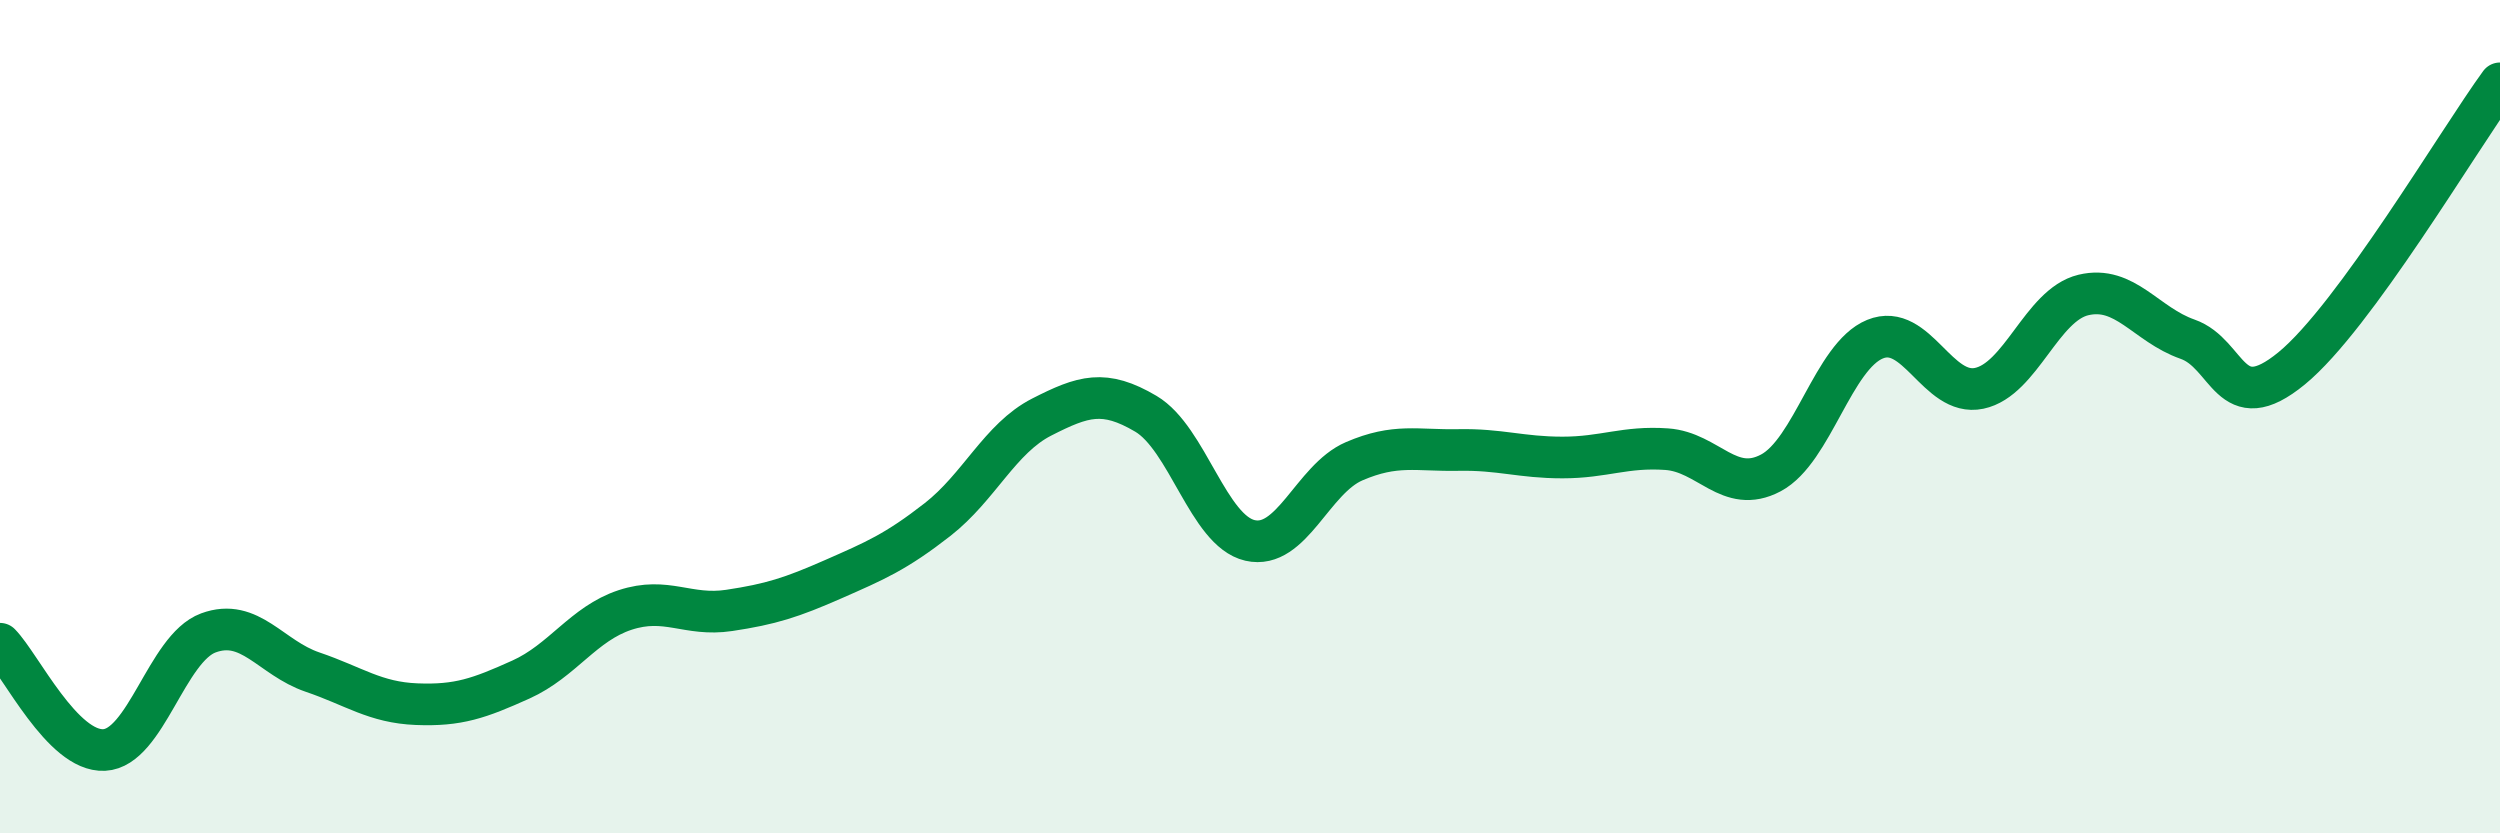
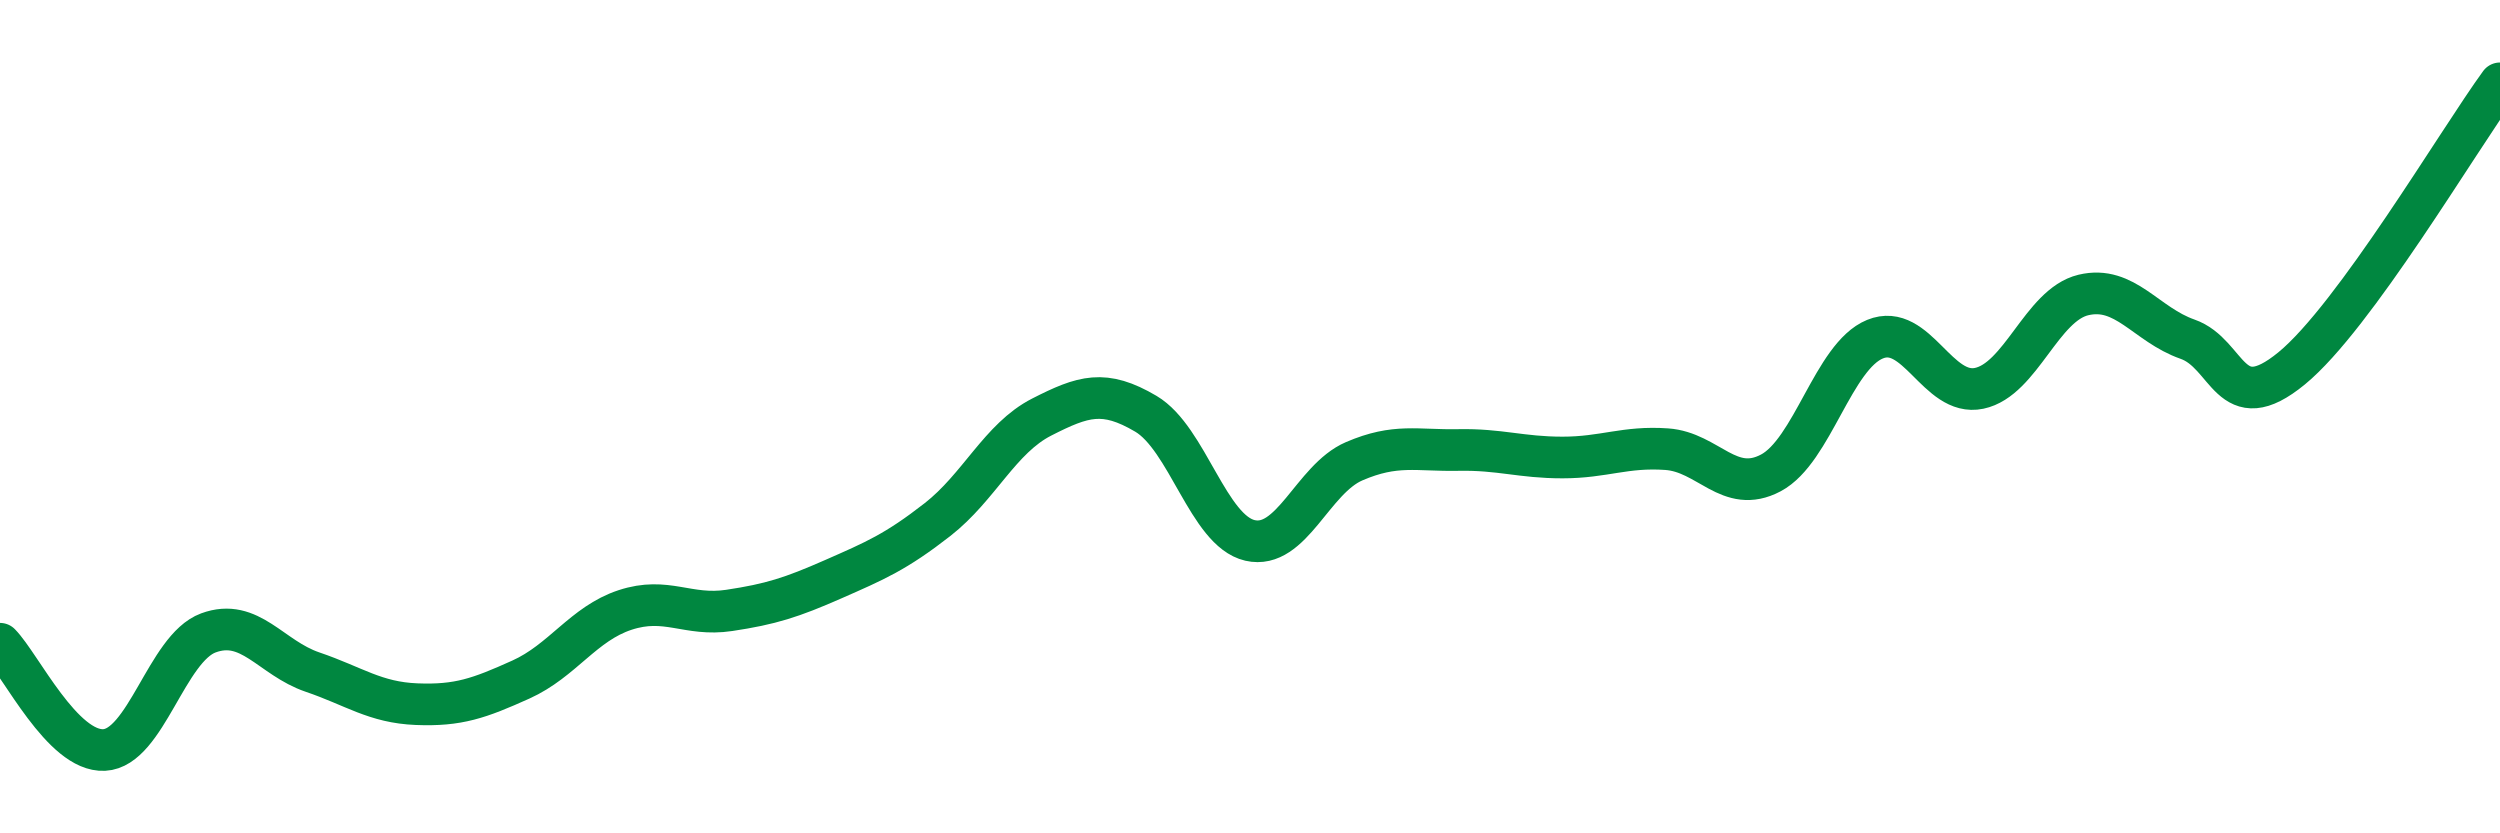
<svg xmlns="http://www.w3.org/2000/svg" width="60" height="20" viewBox="0 0 60 20">
-   <path d="M 0,15.45 C 0.5,15.96 1.5,18.05 2.5,18 C 3.5,17.95 4,15.56 5,15.19 C 6,14.82 6.5,15.79 7.5,16.13 C 8.5,16.47 9,16.86 10,16.9 C 11,16.94 11.5,16.76 12.5,16.31 C 13.5,15.86 14,14.97 15,14.64 C 16,14.31 16.5,14.8 17.5,14.65 C 18.5,14.5 19,14.34 20,13.9 C 21,13.46 21.5,13.25 22.5,12.47 C 23.5,11.69 24,10.52 25,10.01 C 26,9.5 26.5,9.34 27.5,9.93 C 28.5,10.52 29,12.74 30,12.97 C 31,13.2 31.5,11.5 32.5,11.07 C 33.5,10.64 34,10.82 35,10.8 C 36,10.78 36.5,10.98 37.5,10.98 C 38.5,10.98 39,10.71 40,10.78 C 41,10.85 41.5,11.88 42.5,11.35 C 43.5,10.82 44,8.55 45,8.14 C 46,7.73 46.5,9.53 47.5,9.32 C 48.5,9.11 49,7.32 50,7.08 C 51,6.84 51.5,7.79 52.5,8.14 C 53.5,8.49 53.5,10.07 55,8.84 C 56.5,7.61 59,3.37 60,2L60 20L0 20Z" fill="#008740" opacity="0.1" stroke-linecap="round" stroke-linejoin="round" />
  <path d="M 0,15.45 C 0.5,15.96 1.5,18.05 2.5,18 C 3.5,17.95 4,15.56 5,15.19 C 6,14.82 6.5,15.79 7.5,16.13 C 8.5,16.47 9,16.86 10,16.9 C 11,16.94 11.5,16.76 12.5,16.31 C 13.5,15.86 14,14.97 15,14.64 C 16,14.31 16.5,14.8 17.5,14.65 C 18.5,14.5 19,14.34 20,13.9 C 21,13.46 21.5,13.25 22.5,12.47 C 23.5,11.69 24,10.52 25,10.01 C 26,9.5 26.5,9.34 27.5,9.93 C 28.5,10.52 29,12.74 30,12.97 C 31,13.2 31.5,11.5 32.5,11.07 C 33.5,10.64 34,10.82 35,10.8 C 36,10.78 36.5,10.98 37.5,10.98 C 38.5,10.98 39,10.71 40,10.78 C 41,10.85 41.5,11.88 42.5,11.35 C 43.5,10.82 44,8.55 45,8.14 C 46,7.73 46.5,9.53 47.5,9.32 C 48.5,9.11 49,7.32 50,7.08 C 51,6.84 51.5,7.79 52.5,8.14 C 53.5,8.49 53.5,10.07 55,8.84 C 56.5,7.61 59,3.37 60,2" stroke="#008740" stroke-width="1" fill="none" stroke-linecap="round" stroke-linejoin="round" />
</svg>